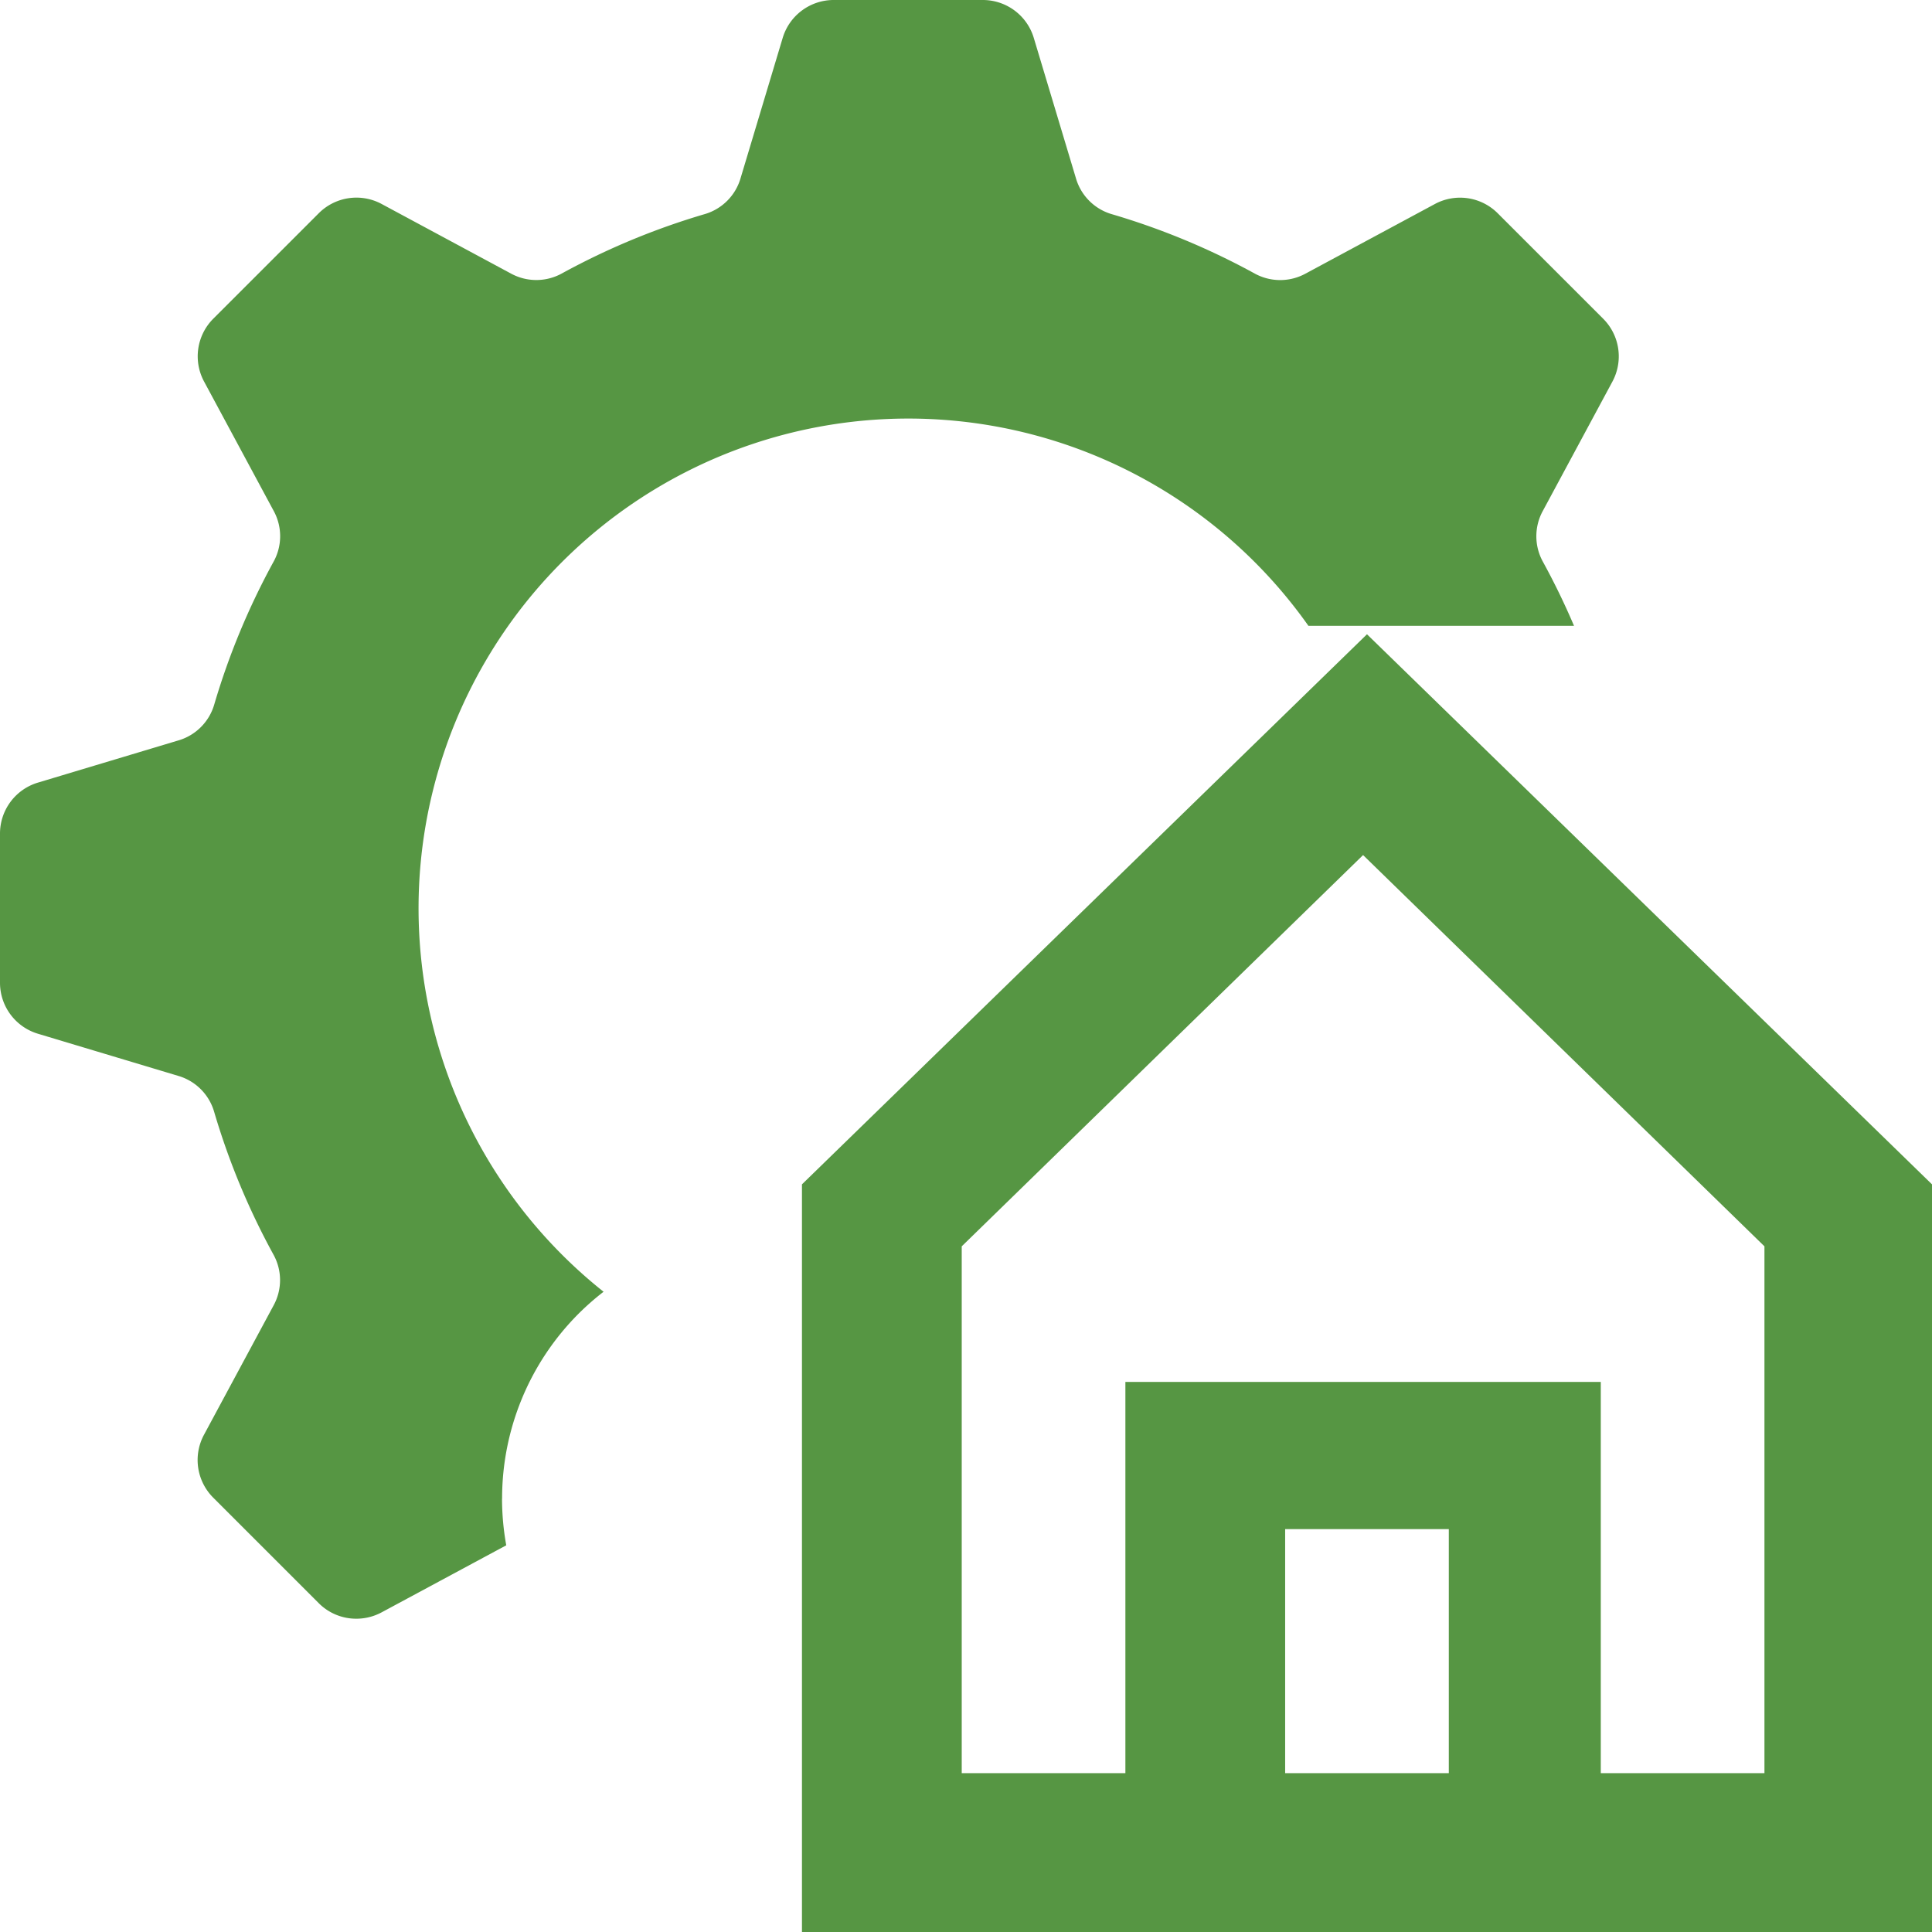
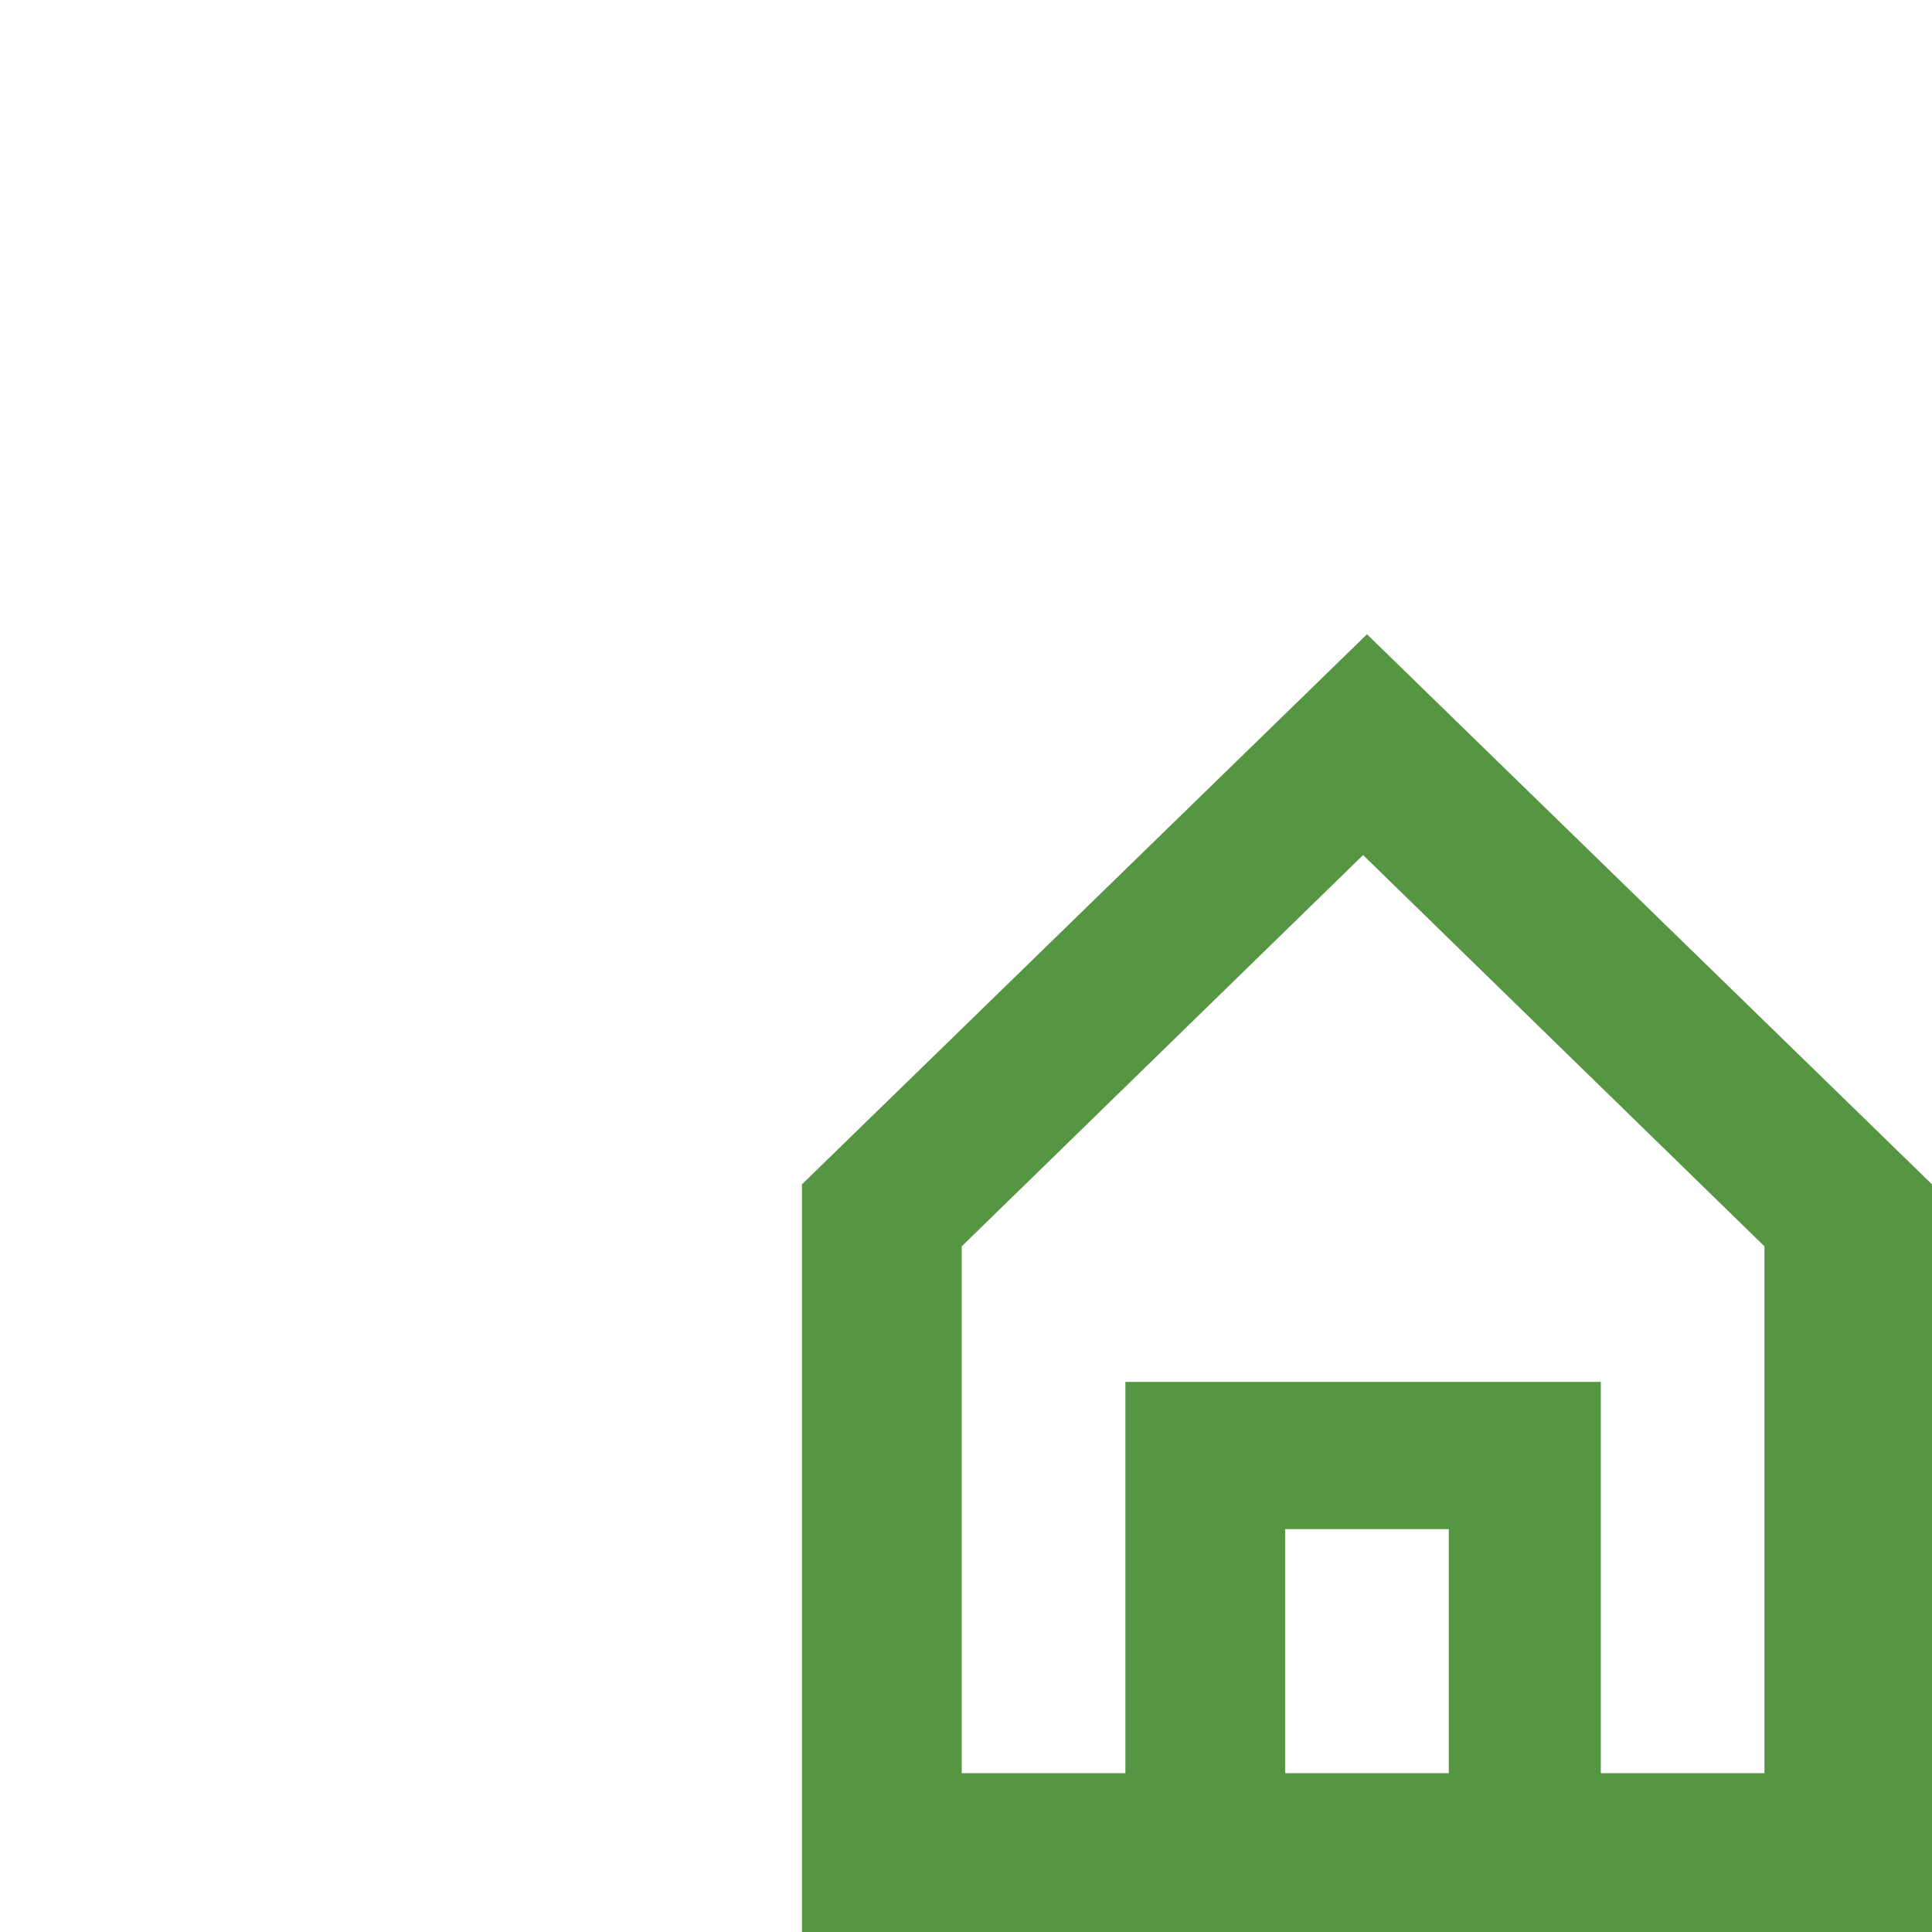
<svg xmlns="http://www.w3.org/2000/svg" width="265" height="265" viewBox="0 0 265 265">
  <g id="Grupo_6" data-name="Grupo 6" transform="translate(-634.169 -715)">
-     <path id="Sustracción_7" data-name="Sustracción 7" d="M48.876,222.028h0a7.253,7.253,0,0,1-5.163-2.138L29.244,205.42a7.3,7.3,0,0,1-1.266-8.619l9.552-17.752a7.235,7.235,0,0,0,0-6.927,98.809,98.809,0,0,1-8.167-19.658,7.23,7.23,0,0,0-4.886-4.884L5.2,141.79A7.3,7.3,0,0,1,0,134.806V114.342a7.3,7.3,0,0,1,5.213-7l19.277-5.79a7.227,7.227,0,0,0,4.886-4.884,98.813,98.813,0,0,1,8.167-19.658,7.235,7.235,0,0,0,0-6.927L27.991,52.332a7.3,7.3,0,0,1,1.266-8.619L43.727,29.244a7.3,7.3,0,0,1,8.619-1.266L70.1,37.529a7.26,7.26,0,0,0,6.927,0,98.81,98.81,0,0,1,19.658-8.167,7.227,7.227,0,0,0,4.884-4.886L107.357,5.2A7.3,7.3,0,0,1,114.341,0H134.8a7.3,7.3,0,0,1,7,5.207l5.789,19.277a7.232,7.232,0,0,0,4.884,4.886,98.738,98.738,0,0,1,19.658,8.167,7.265,7.265,0,0,0,6.927,0l17.753-9.553a7.3,7.3,0,0,1,8.618,1.266L219.9,43.72a7.3,7.3,0,0,1,1.266,8.618l-9.553,17.752a7.239,7.239,0,0,0,0,6.927c1.568,2.857,3.009,5.825,4.285,8.823H179.468a67.18,67.18,0,1,0-96.68,91.341,36.357,36.357,0,0,0-3.419,3,35.852,35.852,0,0,0-10.5,25.378l-.009,0a36.405,36.405,0,0,0,.579,6.4l-17.1,9.2A7.32,7.32,0,0,1,48.876,222.028Z" transform="translate(634.169 715)" fill="#569643" />
    <path id="Unión_6" data-name="Unión 6" d="M155,178H0V75.451L77.5,0,155,75.451V178h0Zm-22.982-21.785V83.952L76.965,30.286,21.914,83.952v72.263H44.362V102.549h65.207v53.666Zm-43.294,0V122.74H66.276v33.475Z" transform="translate(744.169 801.999)" fill="#569643" />
  </g>
</svg>